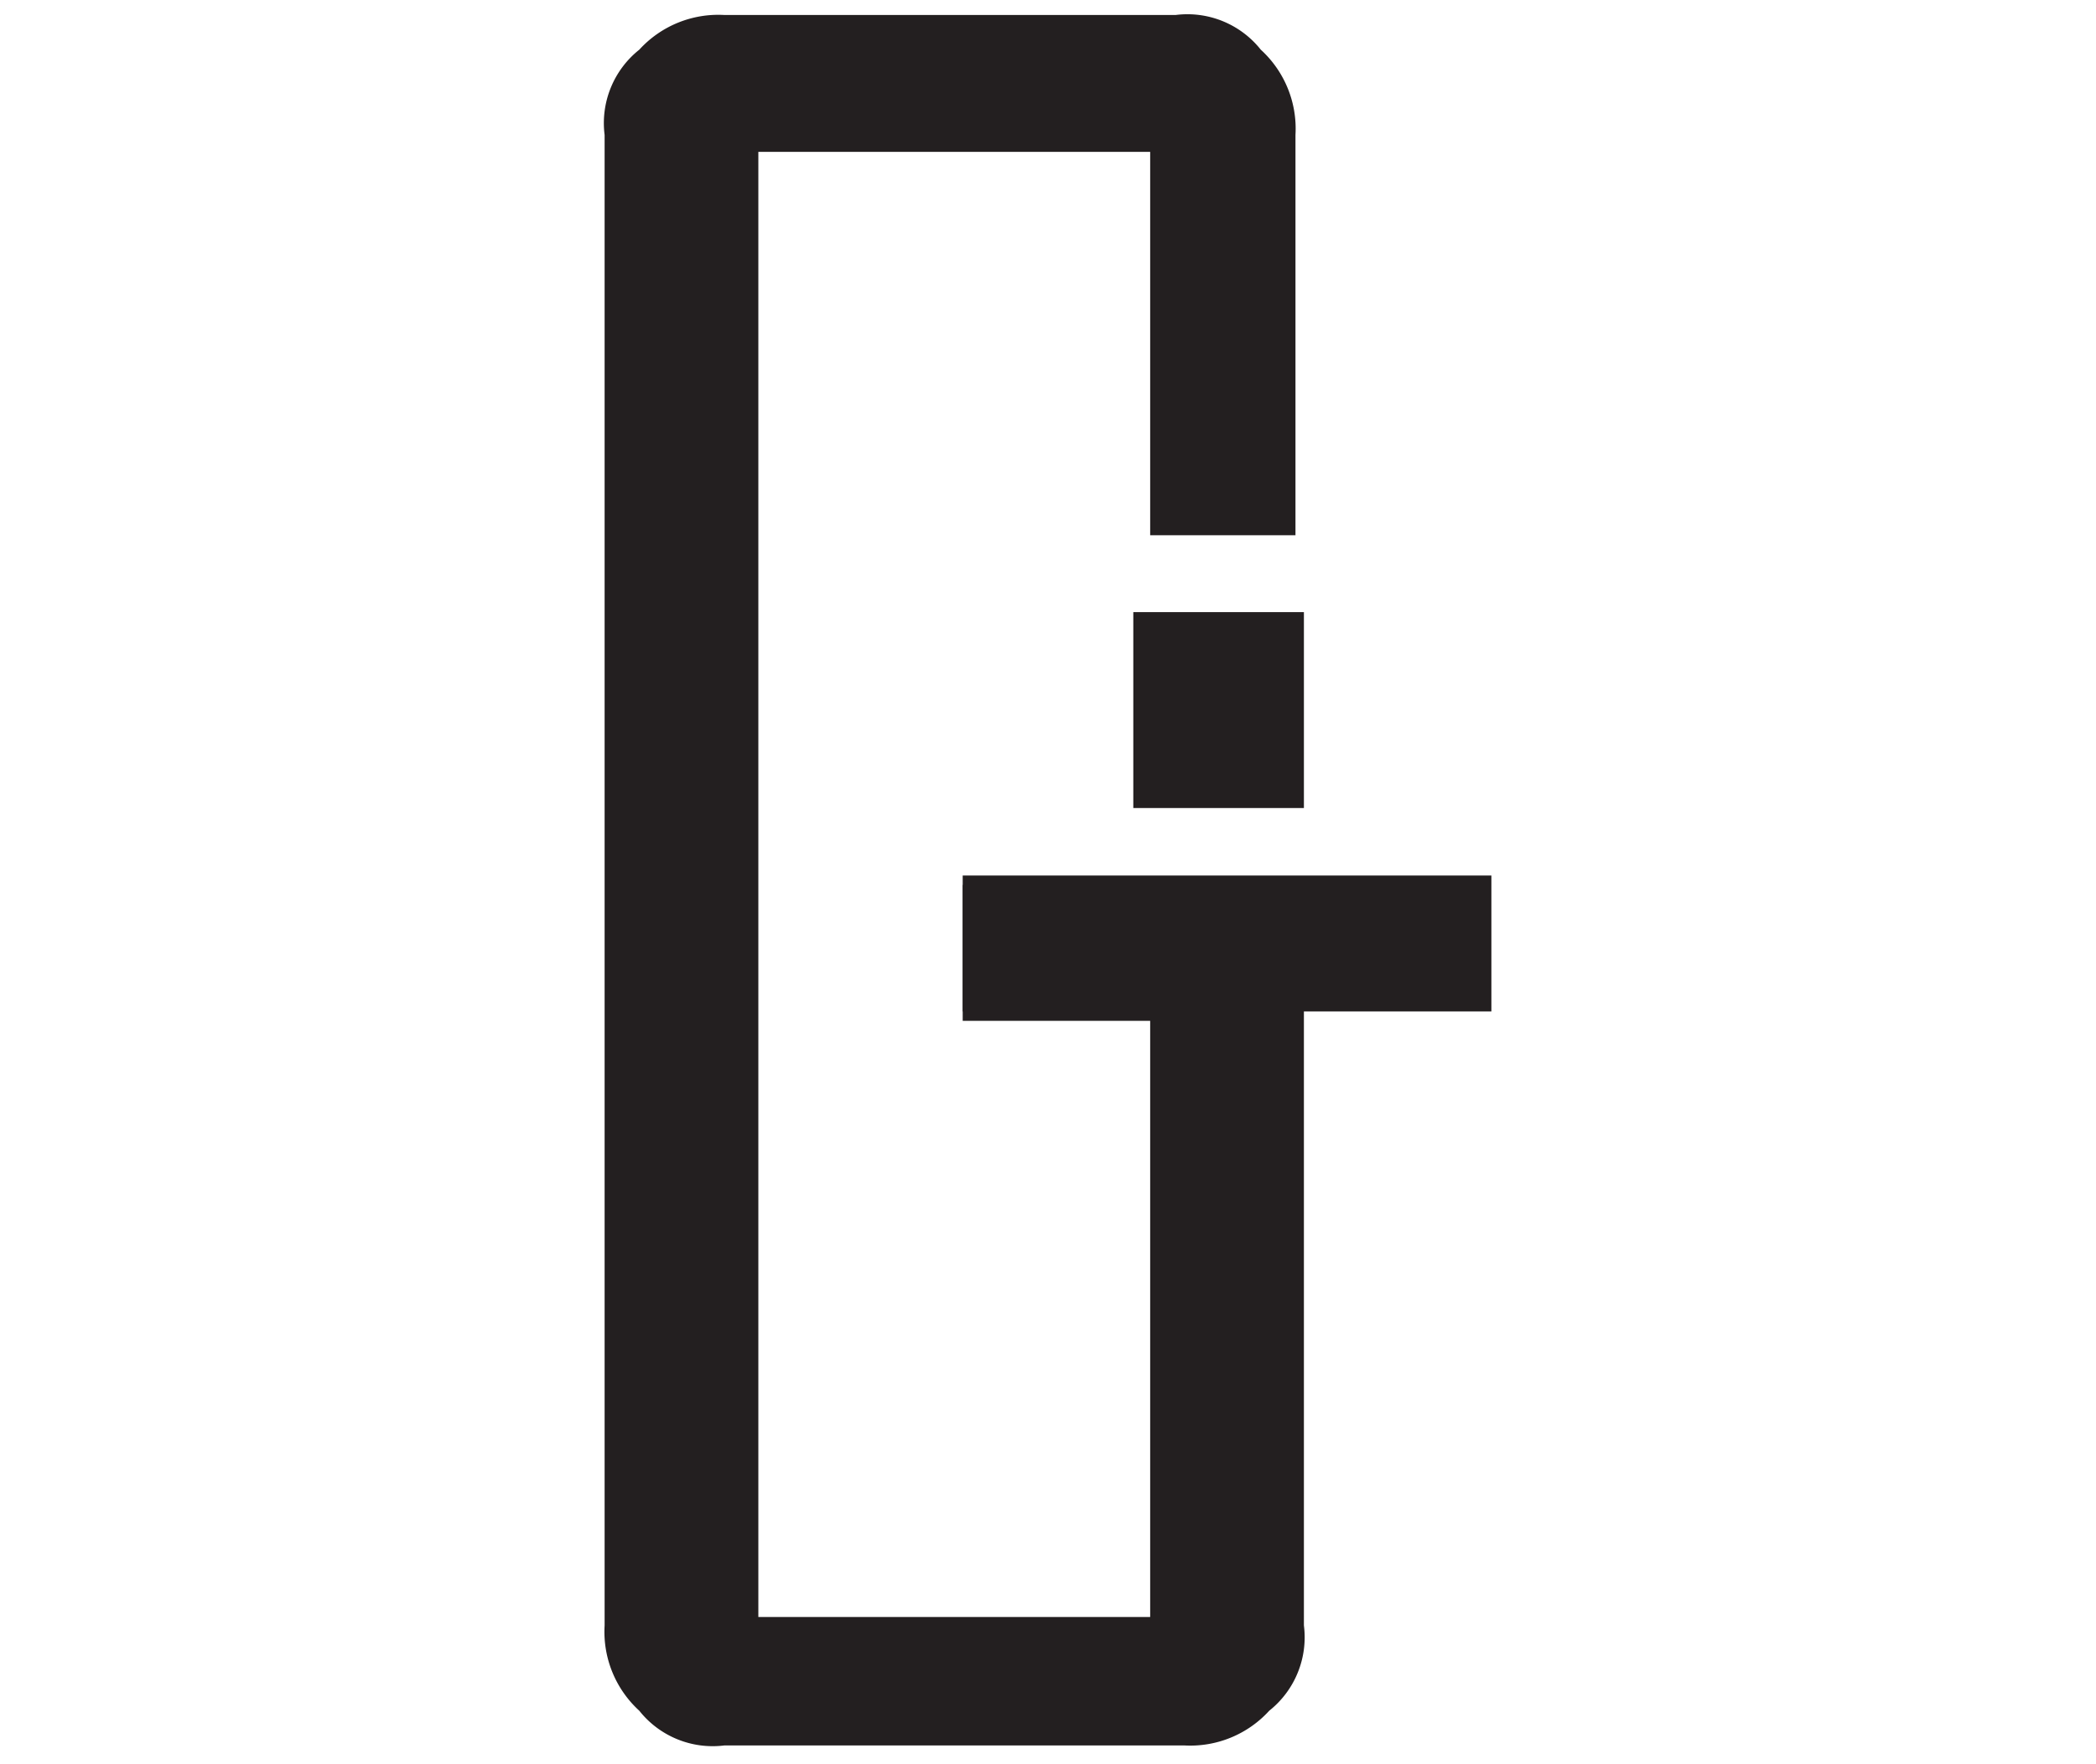
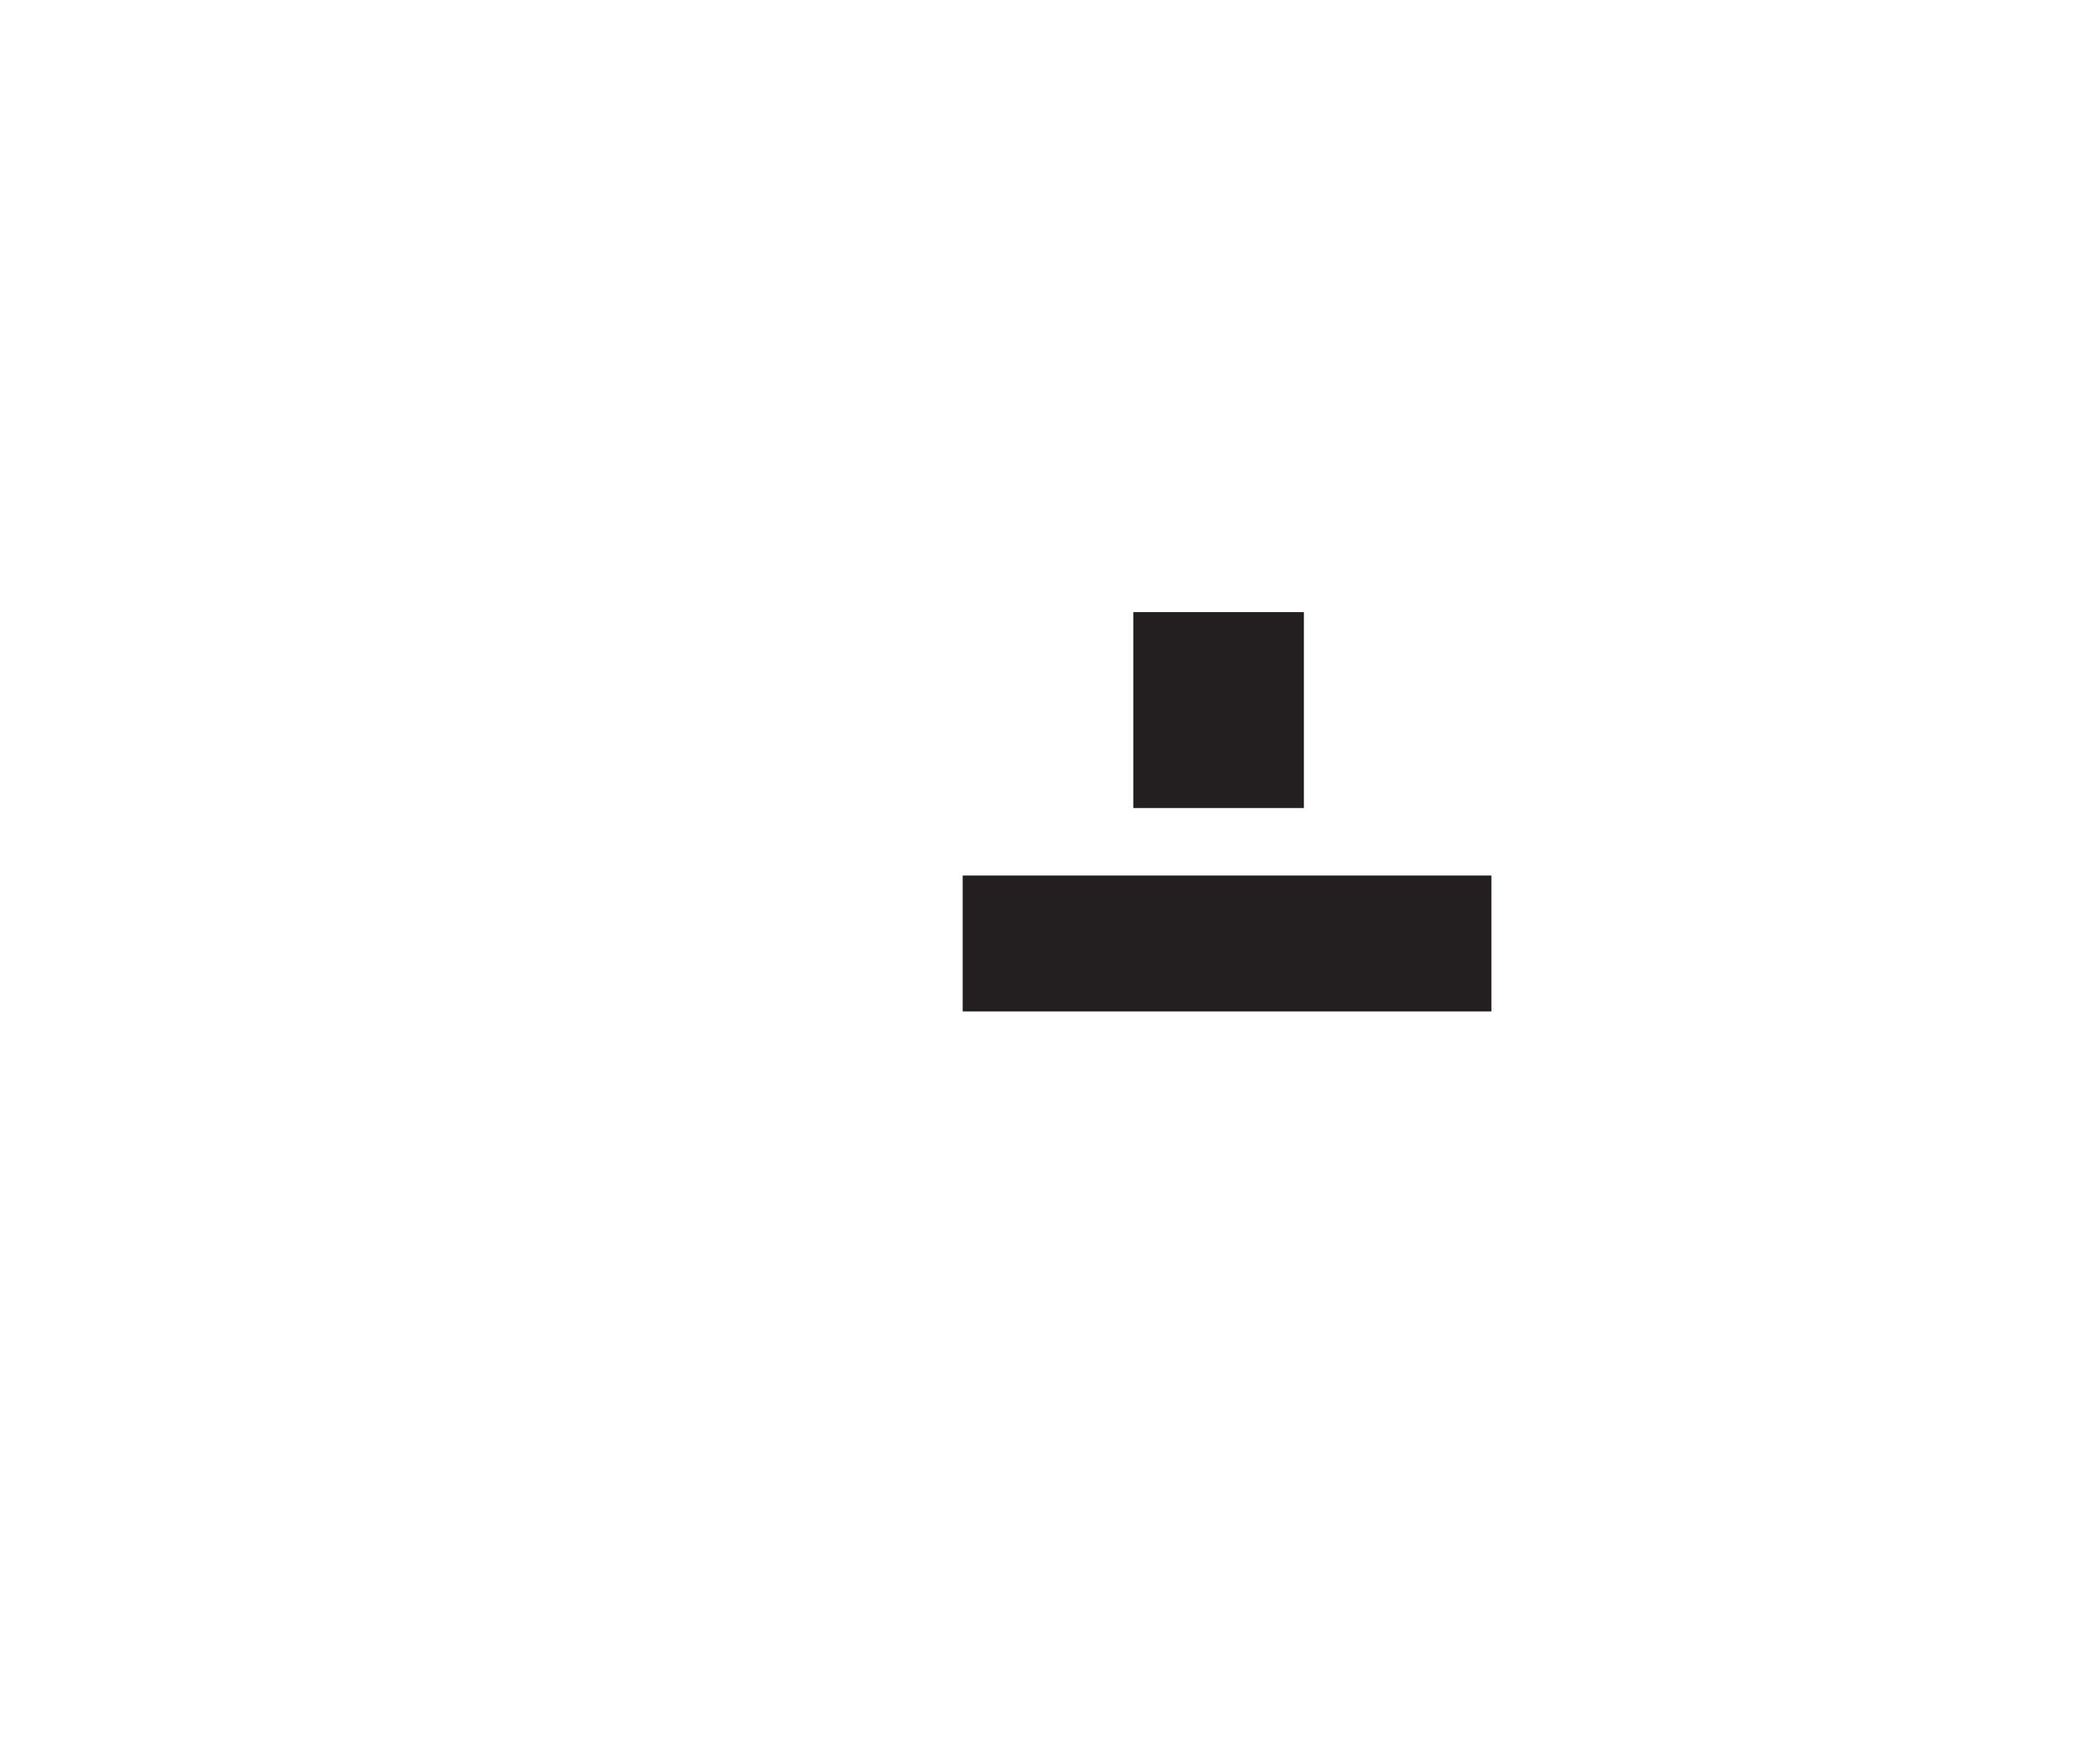
<svg xmlns="http://www.w3.org/2000/svg" id="igtech" viewBox="0 0 22.36 18.82">
  <defs>
    <style>.cls-1{fill:#231f20;}</style>
  </defs>
-   <path class="cls-1" d="M13.91,17.34a1,1,0,0,1-.37.91,1.14,1.14,0,0,1-.91.37H7.73a1,1,0,0,1-.91-.37,1.14,1.14,0,0,1-.37-.91V1.44A1,1,0,0,1,6.82.53,1.14,1.14,0,0,1,7.73.16h4.81a1,1,0,0,1,.91.37,1.14,1.14,0,0,1,.37.91V5.71H12.27V1.62H8.09V17.25h4.18V10.89h-2V9.44h3.64Z" />
  <path class="cls-1" d="M13.91,8.62H12.09V6.53h1.82Z" />
  <rect class="cls-1" x="10.27" y="9.34" width="5.64" height="1.45" />
</svg>